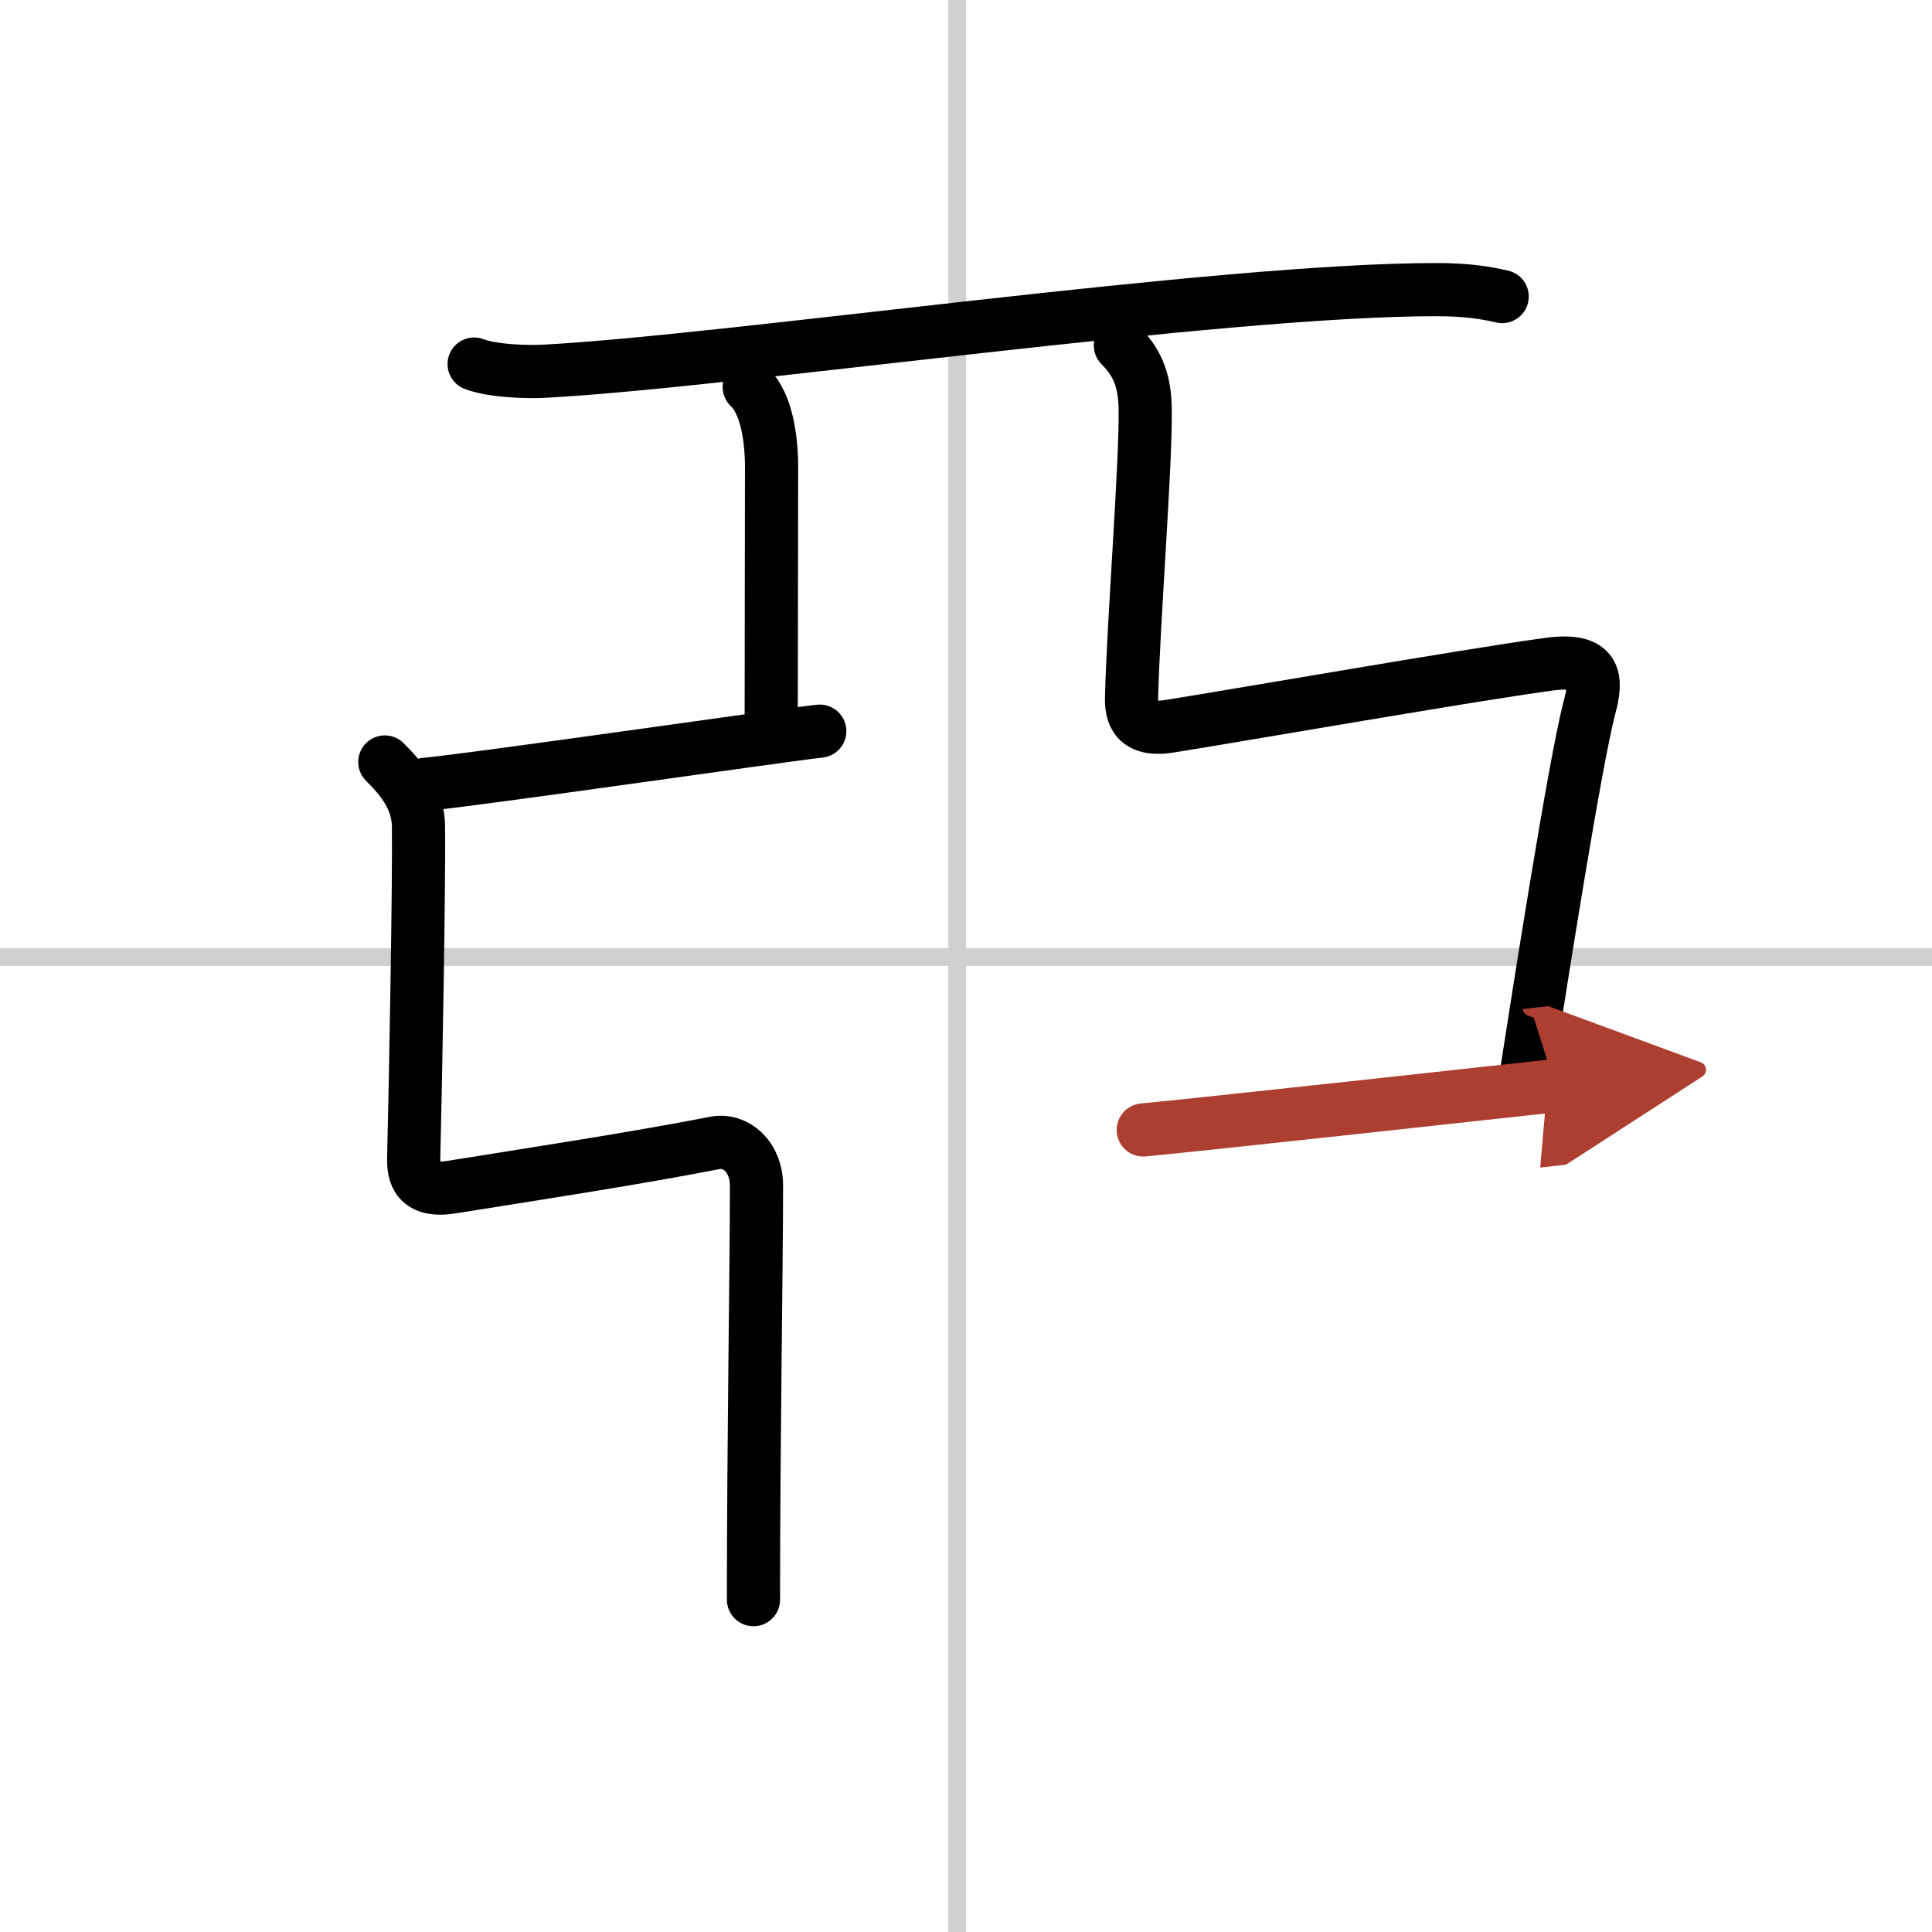
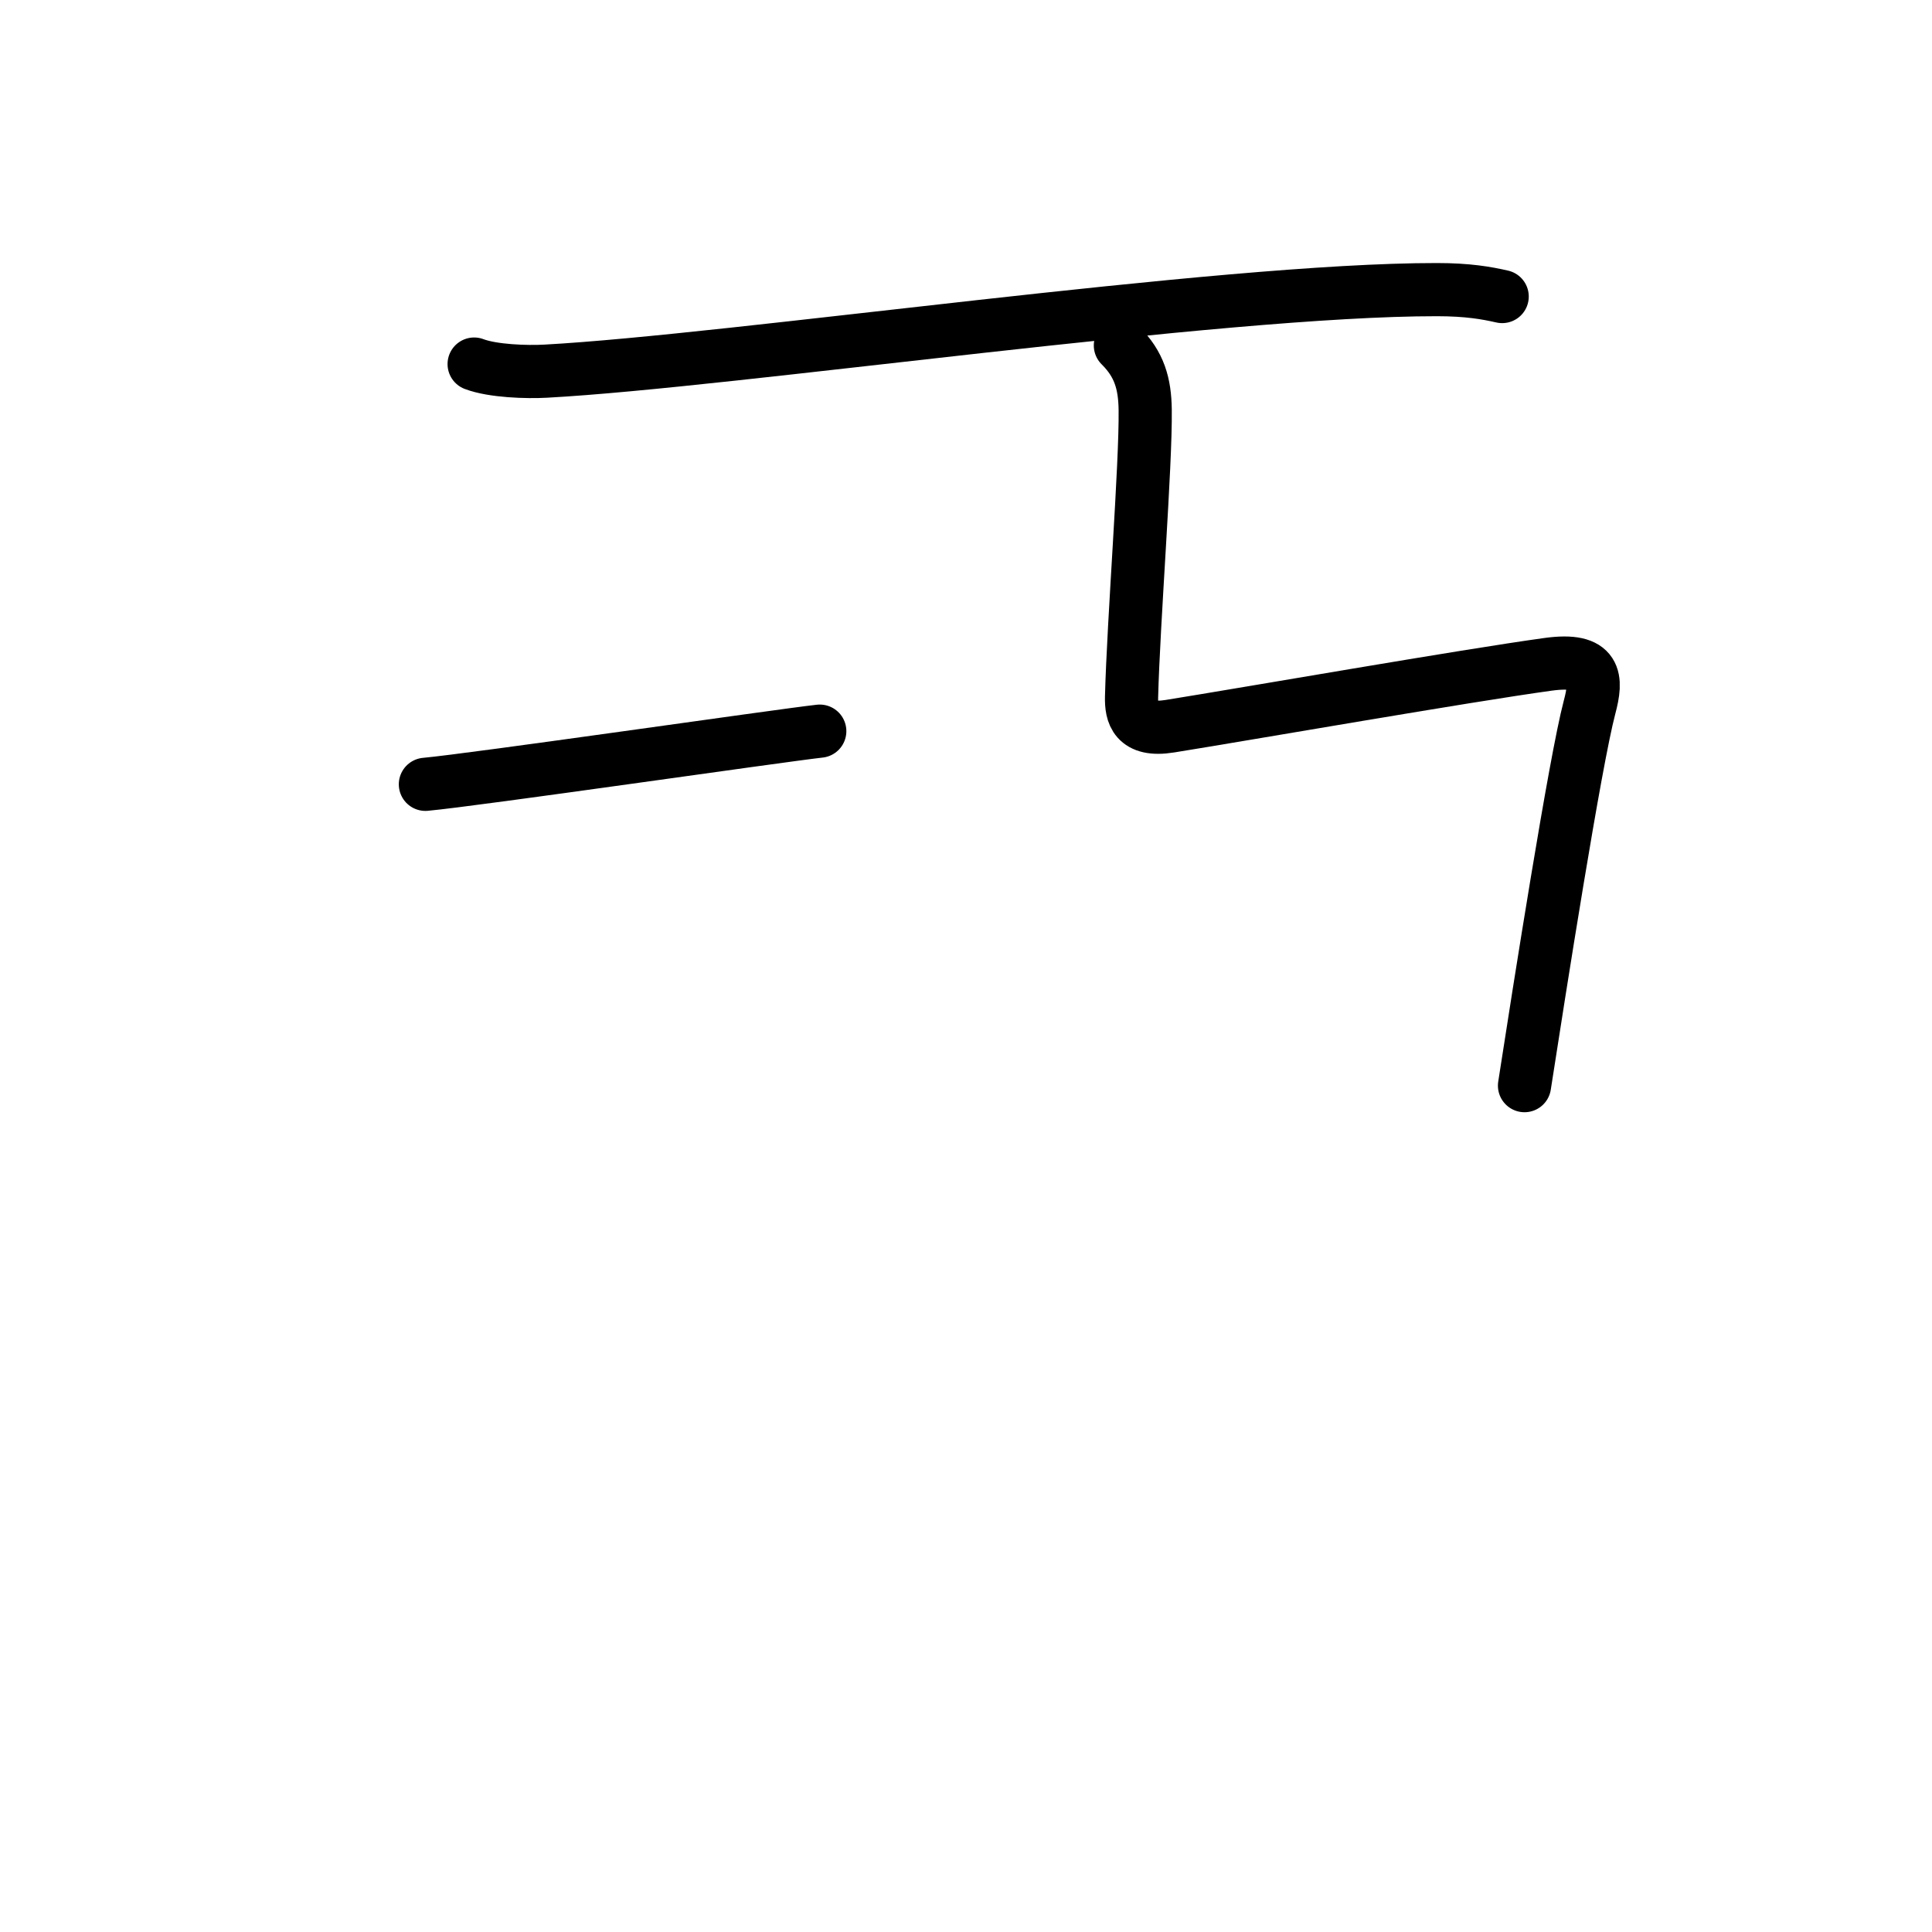
<svg xmlns="http://www.w3.org/2000/svg" width="400" height="400" viewBox="0 0 109 109">
  <defs>
    <marker id="a" markerWidth="4" orient="auto" refX="1" refY="5" viewBox="0 0 10 10">
      <polyline points="0 0 10 5 0 10 1 5" fill="#ad3f31" stroke="#ad3f31" />
    </marker>
  </defs>
  <g fill="none" stroke="#000" stroke-linecap="round" stroke-linejoin="round" stroke-width="3">
    <rect width="100%" height="100%" fill="#fff" stroke="#fff" />
-     <line x1="54" x2="54" y2="109" stroke="#d0d0d0" stroke-width="1" />
-     <line x2="109" y1="54" y2="54" stroke="#d0d0d0" stroke-width="1" />
    <path d="m26.75 20.54c1.05 0.4 2.98 0.46 4.04 0.4 10.53-0.57 38.04-4.61 50.27-4.6 1.76 0 2.81 0.19 3.69 0.39" />
-     <path d="m42.27 21.83c0.98 0.92 1.26 2.92 1.26 4.52 0 3.65-0.02 9.69-0.02 14.65" />
    <path d="m24 44.25c2.75-0.25 20-2.75 22.25-3" />
-     <path d="m21.71 42.99c1.07 1.06 1.88 2.15 1.9 3.63 0.04 3.13-0.16 14.38-0.27 18.71-0.02 0.93 0.19 1.96 2.17 1.64 4.48-0.72 10.22-1.59 14.83-2.49 1.15-0.22 2.34 0.75 2.34 2.42 0 4.6-0.17 14.35-0.17 23.35" />
    <path d="m63.21 19.49c1.07 1.06 1.38 2.15 1.4 3.63 0.04 3.13-0.66 11.88-0.77 16.21-0.02 0.93 0.19 1.96 2.17 1.64 4.48-0.72 16.68-2.85 21.33-3.49 2.76-0.38 2.77 0.81 2.34 2.42-0.82 3.1-2.83 15.93-3.67 21.35" />
-     <path d="m64.5 63.75c2.75-0.25 21-2.25 23.25-2.5" marker-end="url(#a)" stroke="#ad3f31" />
  </g>
</svg>